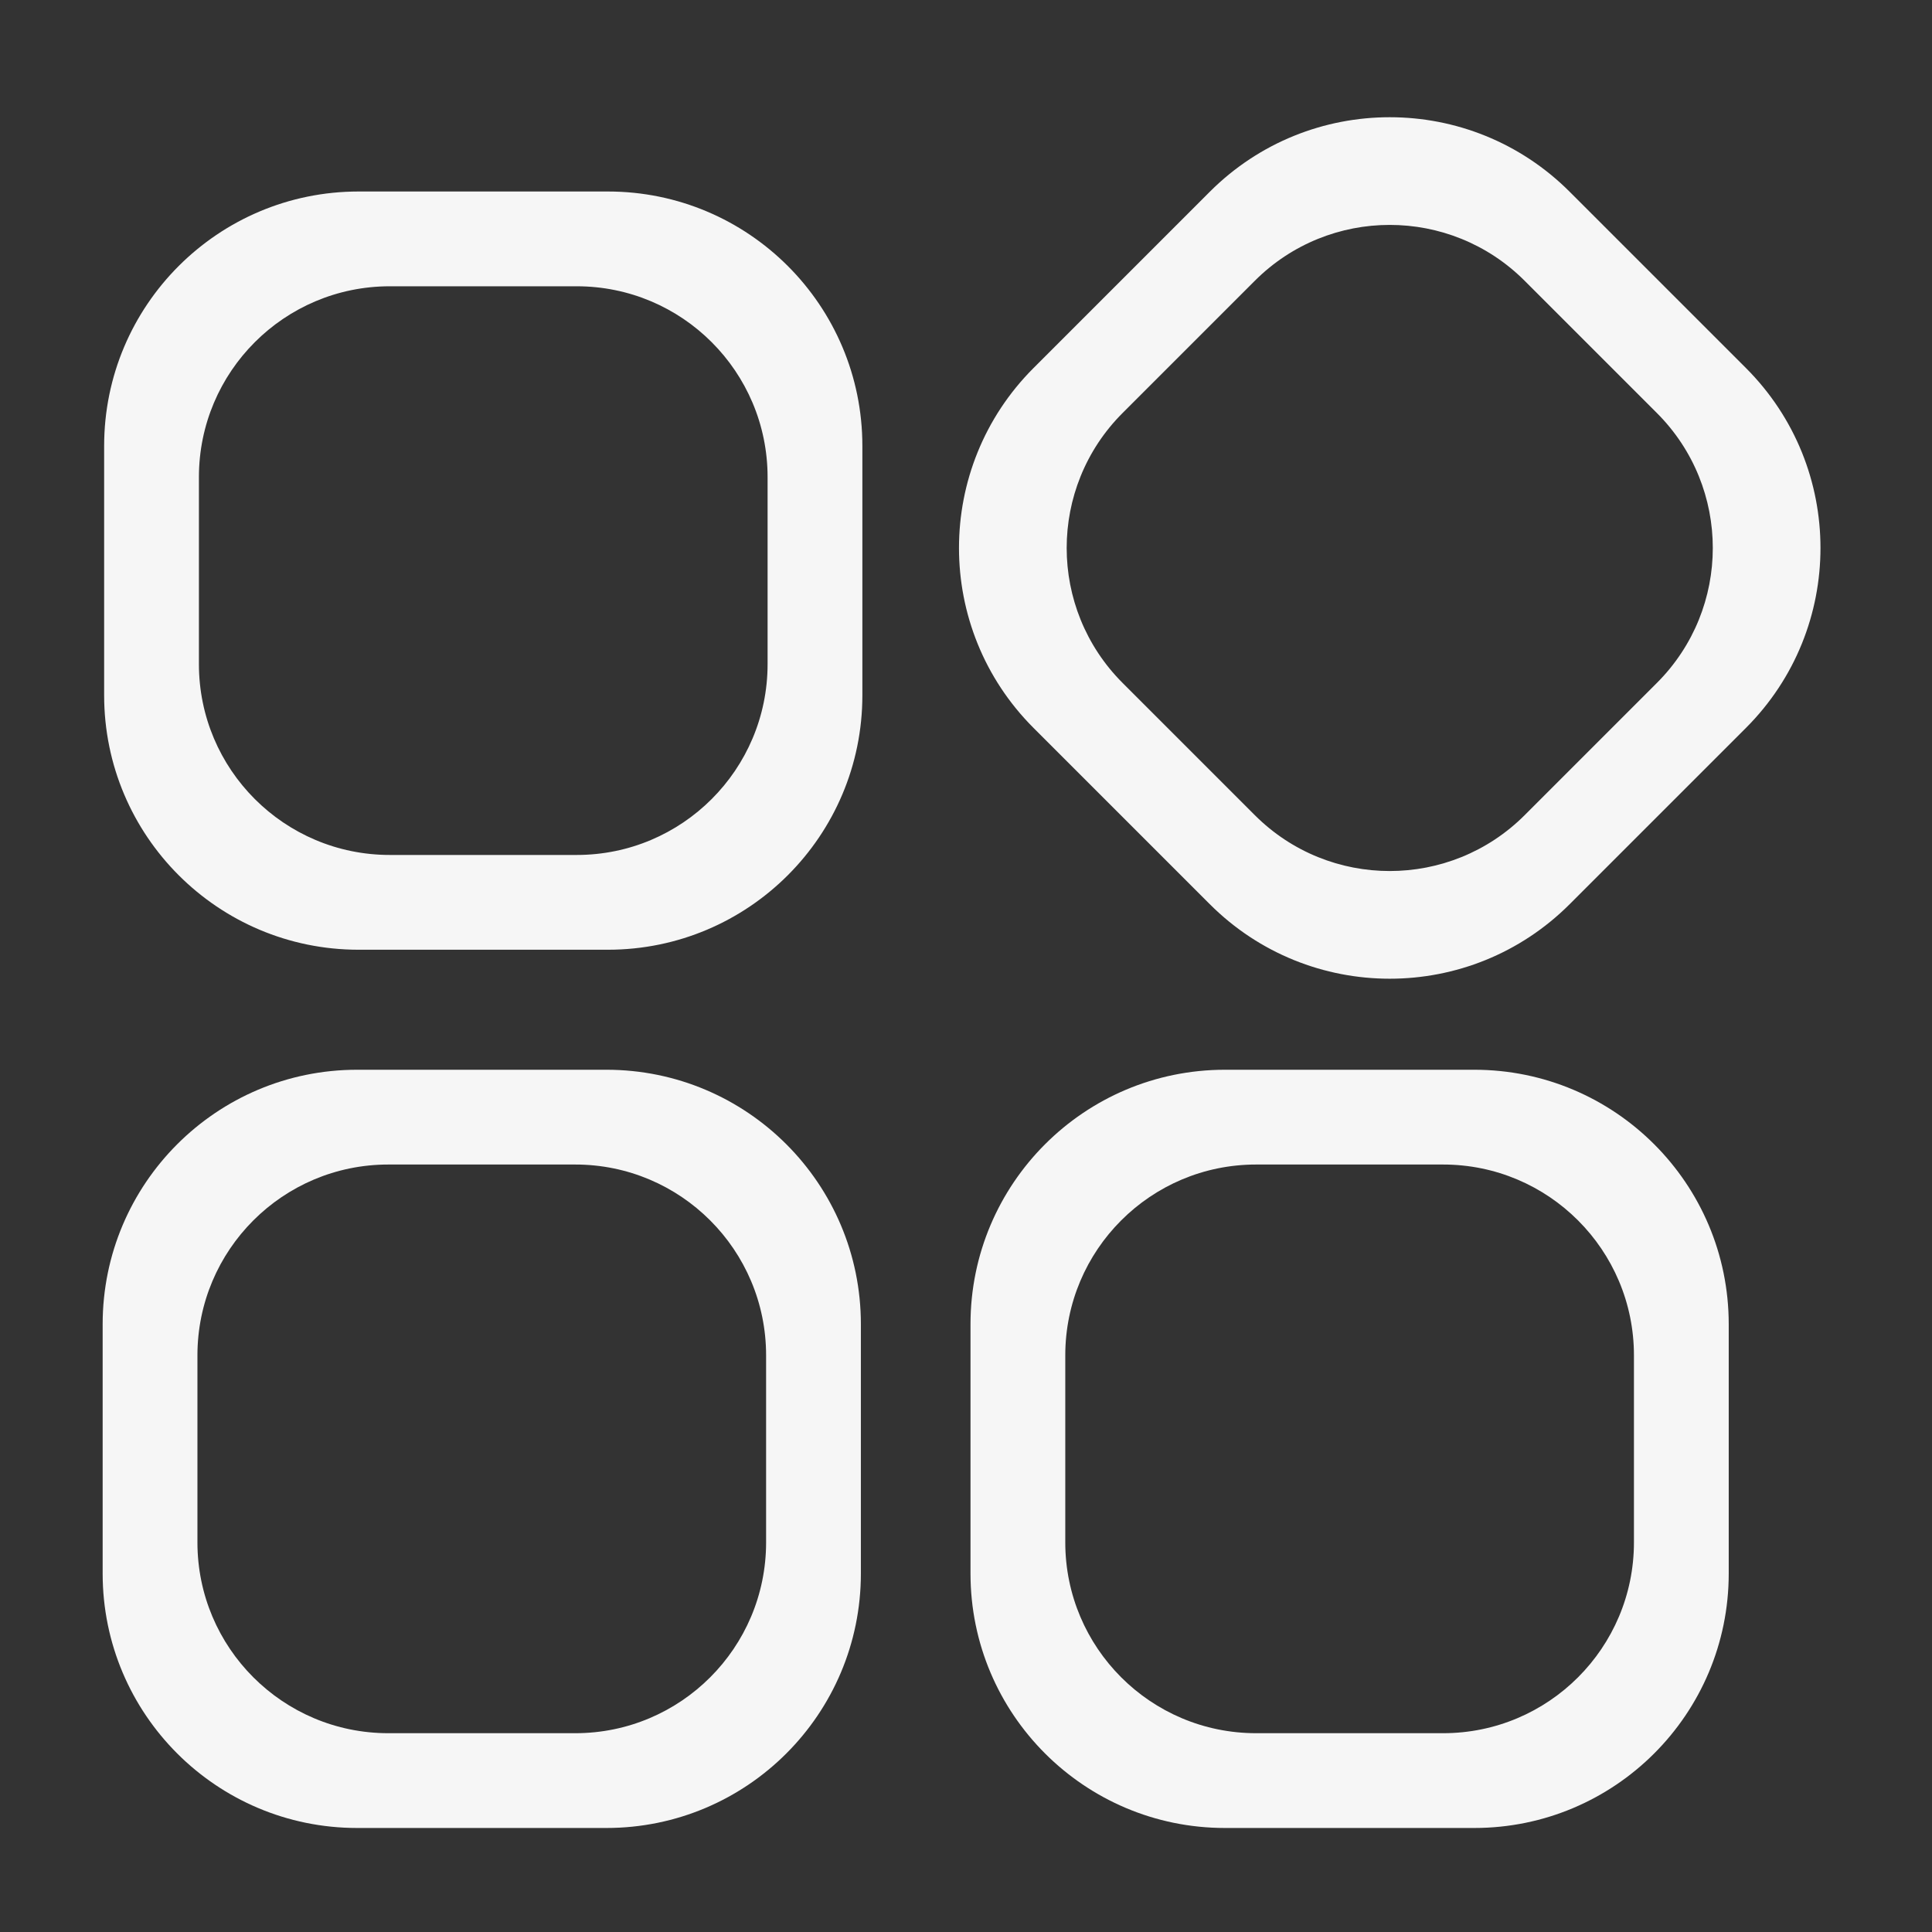
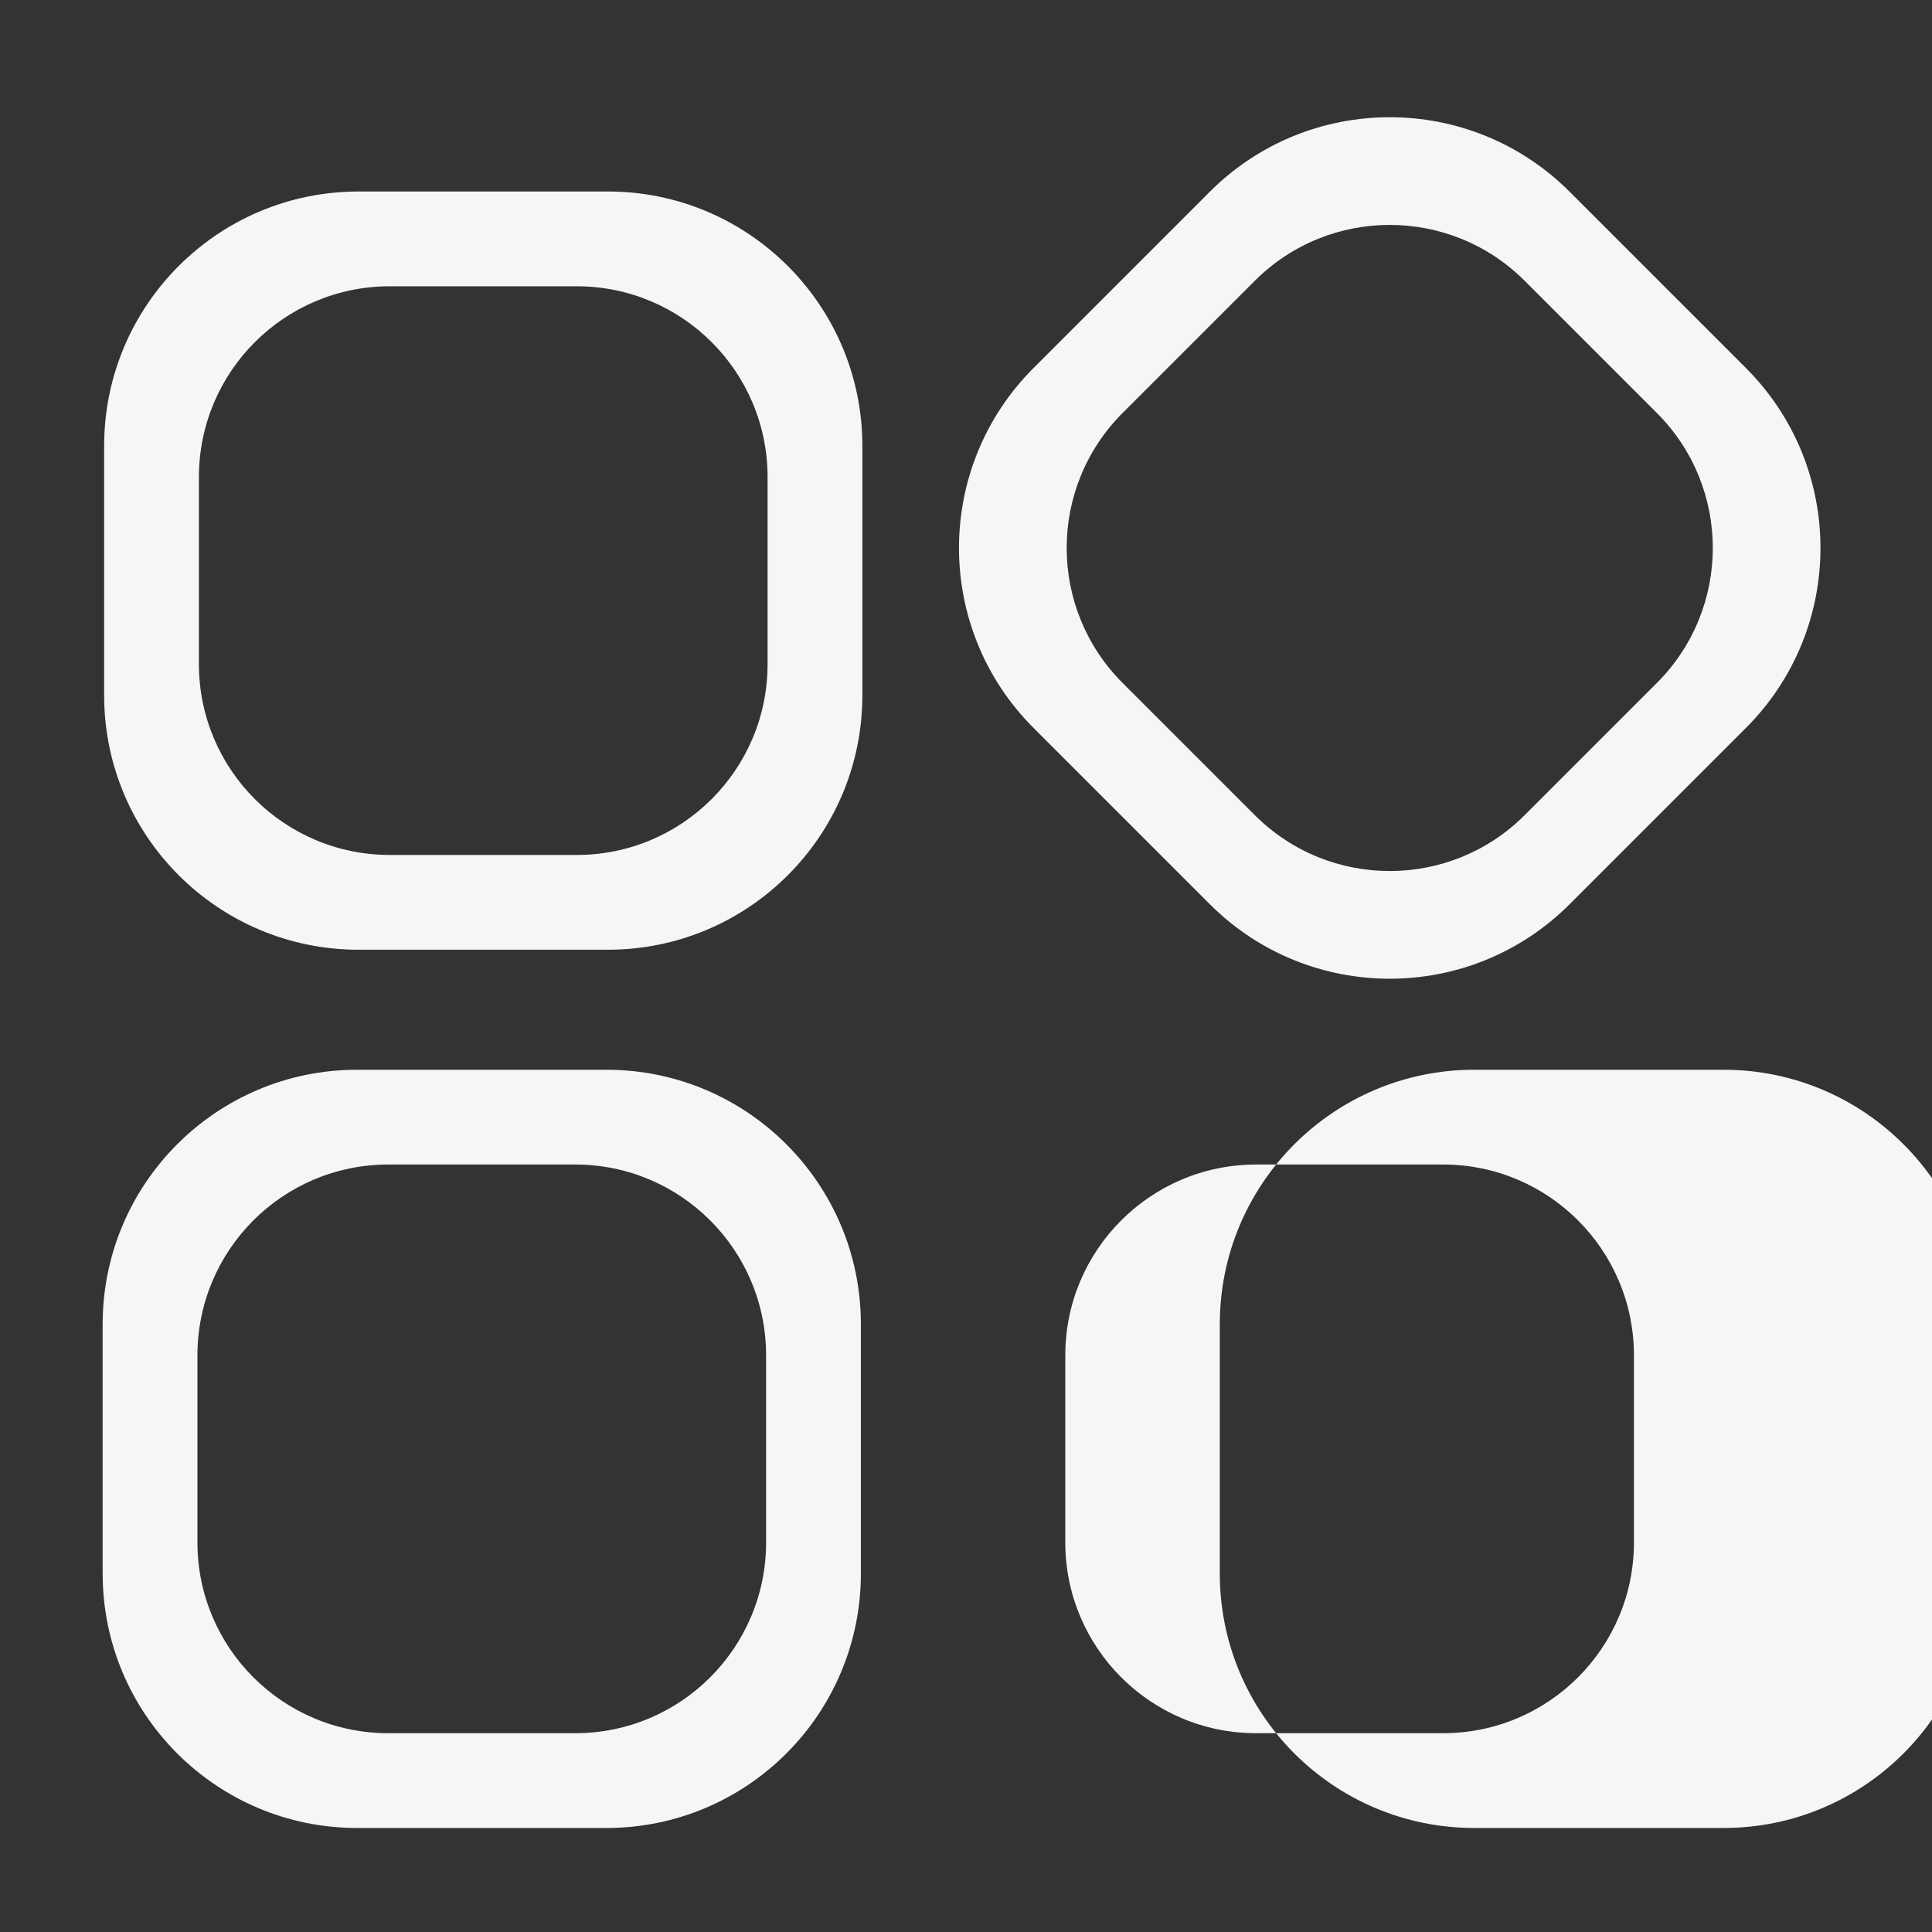
<svg xmlns="http://www.w3.org/2000/svg" t="1565677296919" class="icon" viewBox="0 0 1024 1024" version="1.1" p-id="5634" width="90" height="90">
  <rect x="0" y="0" width="1024" height="1024" fill="#333333" stroke="none" />
  <defs>
    <style type="text/css" />
  </defs>
-   <path d="M322.206 101.5h-132.14c-74.487 0-134.87 60.383-134.87 134.869v132.138c0 74.488 60.383 134.871 134.87 134.871h132.14c74.485 0 134.867-60.383 134.867-134.871V236.369c0-74.486-60.382-134.869-134.867-134.869z m84.631 250.491c0 55.865-45.286 101.152-101.149 101.152h-99.104c-55.865 0-101.153-45.287-101.153-101.152v-99.105c0-55.863 45.289-101.152 101.153-101.152h99.104c55.864 0 101.149 45.289 101.149 101.152v99.105zM321.418 566.989H189.279c-74.487 0-134.871 60.383-134.871 134.869v132.137c0 74.489 60.383 134.872 134.871 134.872h132.139c74.485 0 134.867-60.383 134.867-134.872V701.858c0-74.486-60.382-134.869-134.867-134.869zM406.05 817.48c0 55.865-45.286 101.152-101.149 101.152h-99.104c-55.865 0-101.153-45.287-101.153-101.152v-99.105c0-55.862 45.288-101.152 101.153-101.152H304.9c55.863 0 101.149 45.29 101.149 101.152v99.105zM781.391 566.989H649.254c-74.486 0-134.87 60.383-134.87 134.869v132.137c0 74.489 60.384 134.872 134.87 134.872h132.138c74.485 0 134.869-60.383 134.869-134.872V701.858c-0.001-74.486-60.384-134.869-134.87-134.869z m84.634 250.491c0 55.865-45.287 101.152-101.151 101.152h-99.103c-55.865 0-101.152-45.287-101.152-101.152v-99.105c0-55.862 45.287-101.152 101.152-101.152h99.103c55.864 0 101.151 45.29 101.151 101.152v99.105zM641.219 101.634l-93.43 93.434c-52.674 52.672-52.674 138.066-0.006 190.736l93.436 93.435c52.672 52.671 138.067 52.671 190.739 0l93.436-93.435c52.666-52.669 52.666-138.063-0.005-190.736l-93.436-93.434c-52.667-52.671-138.063-52.671-190.734 0z m236.972 117.28c39.499 39.502 39.505 103.546 0 143.048l-70.074 70.077c-39.505 39.502-103.553 39.503-143.052 0.001l-70.079-70.078c-39.5-39.501-39.5-103.549 0-143.052l70.079-70.077c39.499-39.501 103.547-39.499 143.047 0.003l70.079 70.078z" p-id="5635" fill="#F6F6F6" />
+   <path d="M322.206 101.5h-132.14c-74.487 0-134.87 60.383-134.87 134.869v132.138c0 74.488 60.383 134.871 134.87 134.871h132.14c74.485 0 134.867-60.383 134.867-134.871V236.369c0-74.486-60.382-134.869-134.867-134.869z m84.631 250.491c0 55.865-45.286 101.152-101.149 101.152h-99.104c-55.865 0-101.153-45.287-101.153-101.152v-99.105c0-55.863 45.289-101.152 101.153-101.152h99.104c55.864 0 101.149 45.289 101.149 101.152v99.105zM321.418 566.989H189.279c-74.487 0-134.871 60.383-134.871 134.869v132.137c0 74.489 60.383 134.872 134.871 134.872h132.139c74.485 0 134.867-60.383 134.867-134.872V701.858c0-74.486-60.382-134.869-134.867-134.869zM406.05 817.48c0 55.865-45.286 101.152-101.149 101.152h-99.104c-55.865 0-101.153-45.287-101.153-101.152v-99.105c0-55.862 45.288-101.152 101.153-101.152H304.9c55.863 0 101.149 45.29 101.149 101.152v99.105zM781.391 566.989c-74.486 0-134.87 60.383-134.87 134.869v132.137c0 74.489 60.384 134.872 134.87 134.872h132.138c74.485 0 134.869-60.383 134.869-134.872V701.858c-0.001-74.486-60.384-134.869-134.87-134.869z m84.634 250.491c0 55.865-45.287 101.152-101.151 101.152h-99.103c-55.865 0-101.152-45.287-101.152-101.152v-99.105c0-55.862 45.287-101.152 101.152-101.152h99.103c55.864 0 101.151 45.29 101.151 101.152v99.105zM641.219 101.634l-93.43 93.434c-52.674 52.672-52.674 138.066-0.006 190.736l93.436 93.435c52.672 52.671 138.067 52.671 190.739 0l93.436-93.435c52.666-52.669 52.666-138.063-0.005-190.736l-93.436-93.434c-52.667-52.671-138.063-52.671-190.734 0z m236.972 117.28c39.499 39.502 39.505 103.546 0 143.048l-70.074 70.077c-39.505 39.502-103.553 39.503-143.052 0.001l-70.079-70.078c-39.5-39.501-39.5-103.549 0-143.052l70.079-70.077c39.499-39.501 103.547-39.499 143.047 0.003l70.079 70.078z" p-id="5635" fill="#F6F6F6" />
</svg>